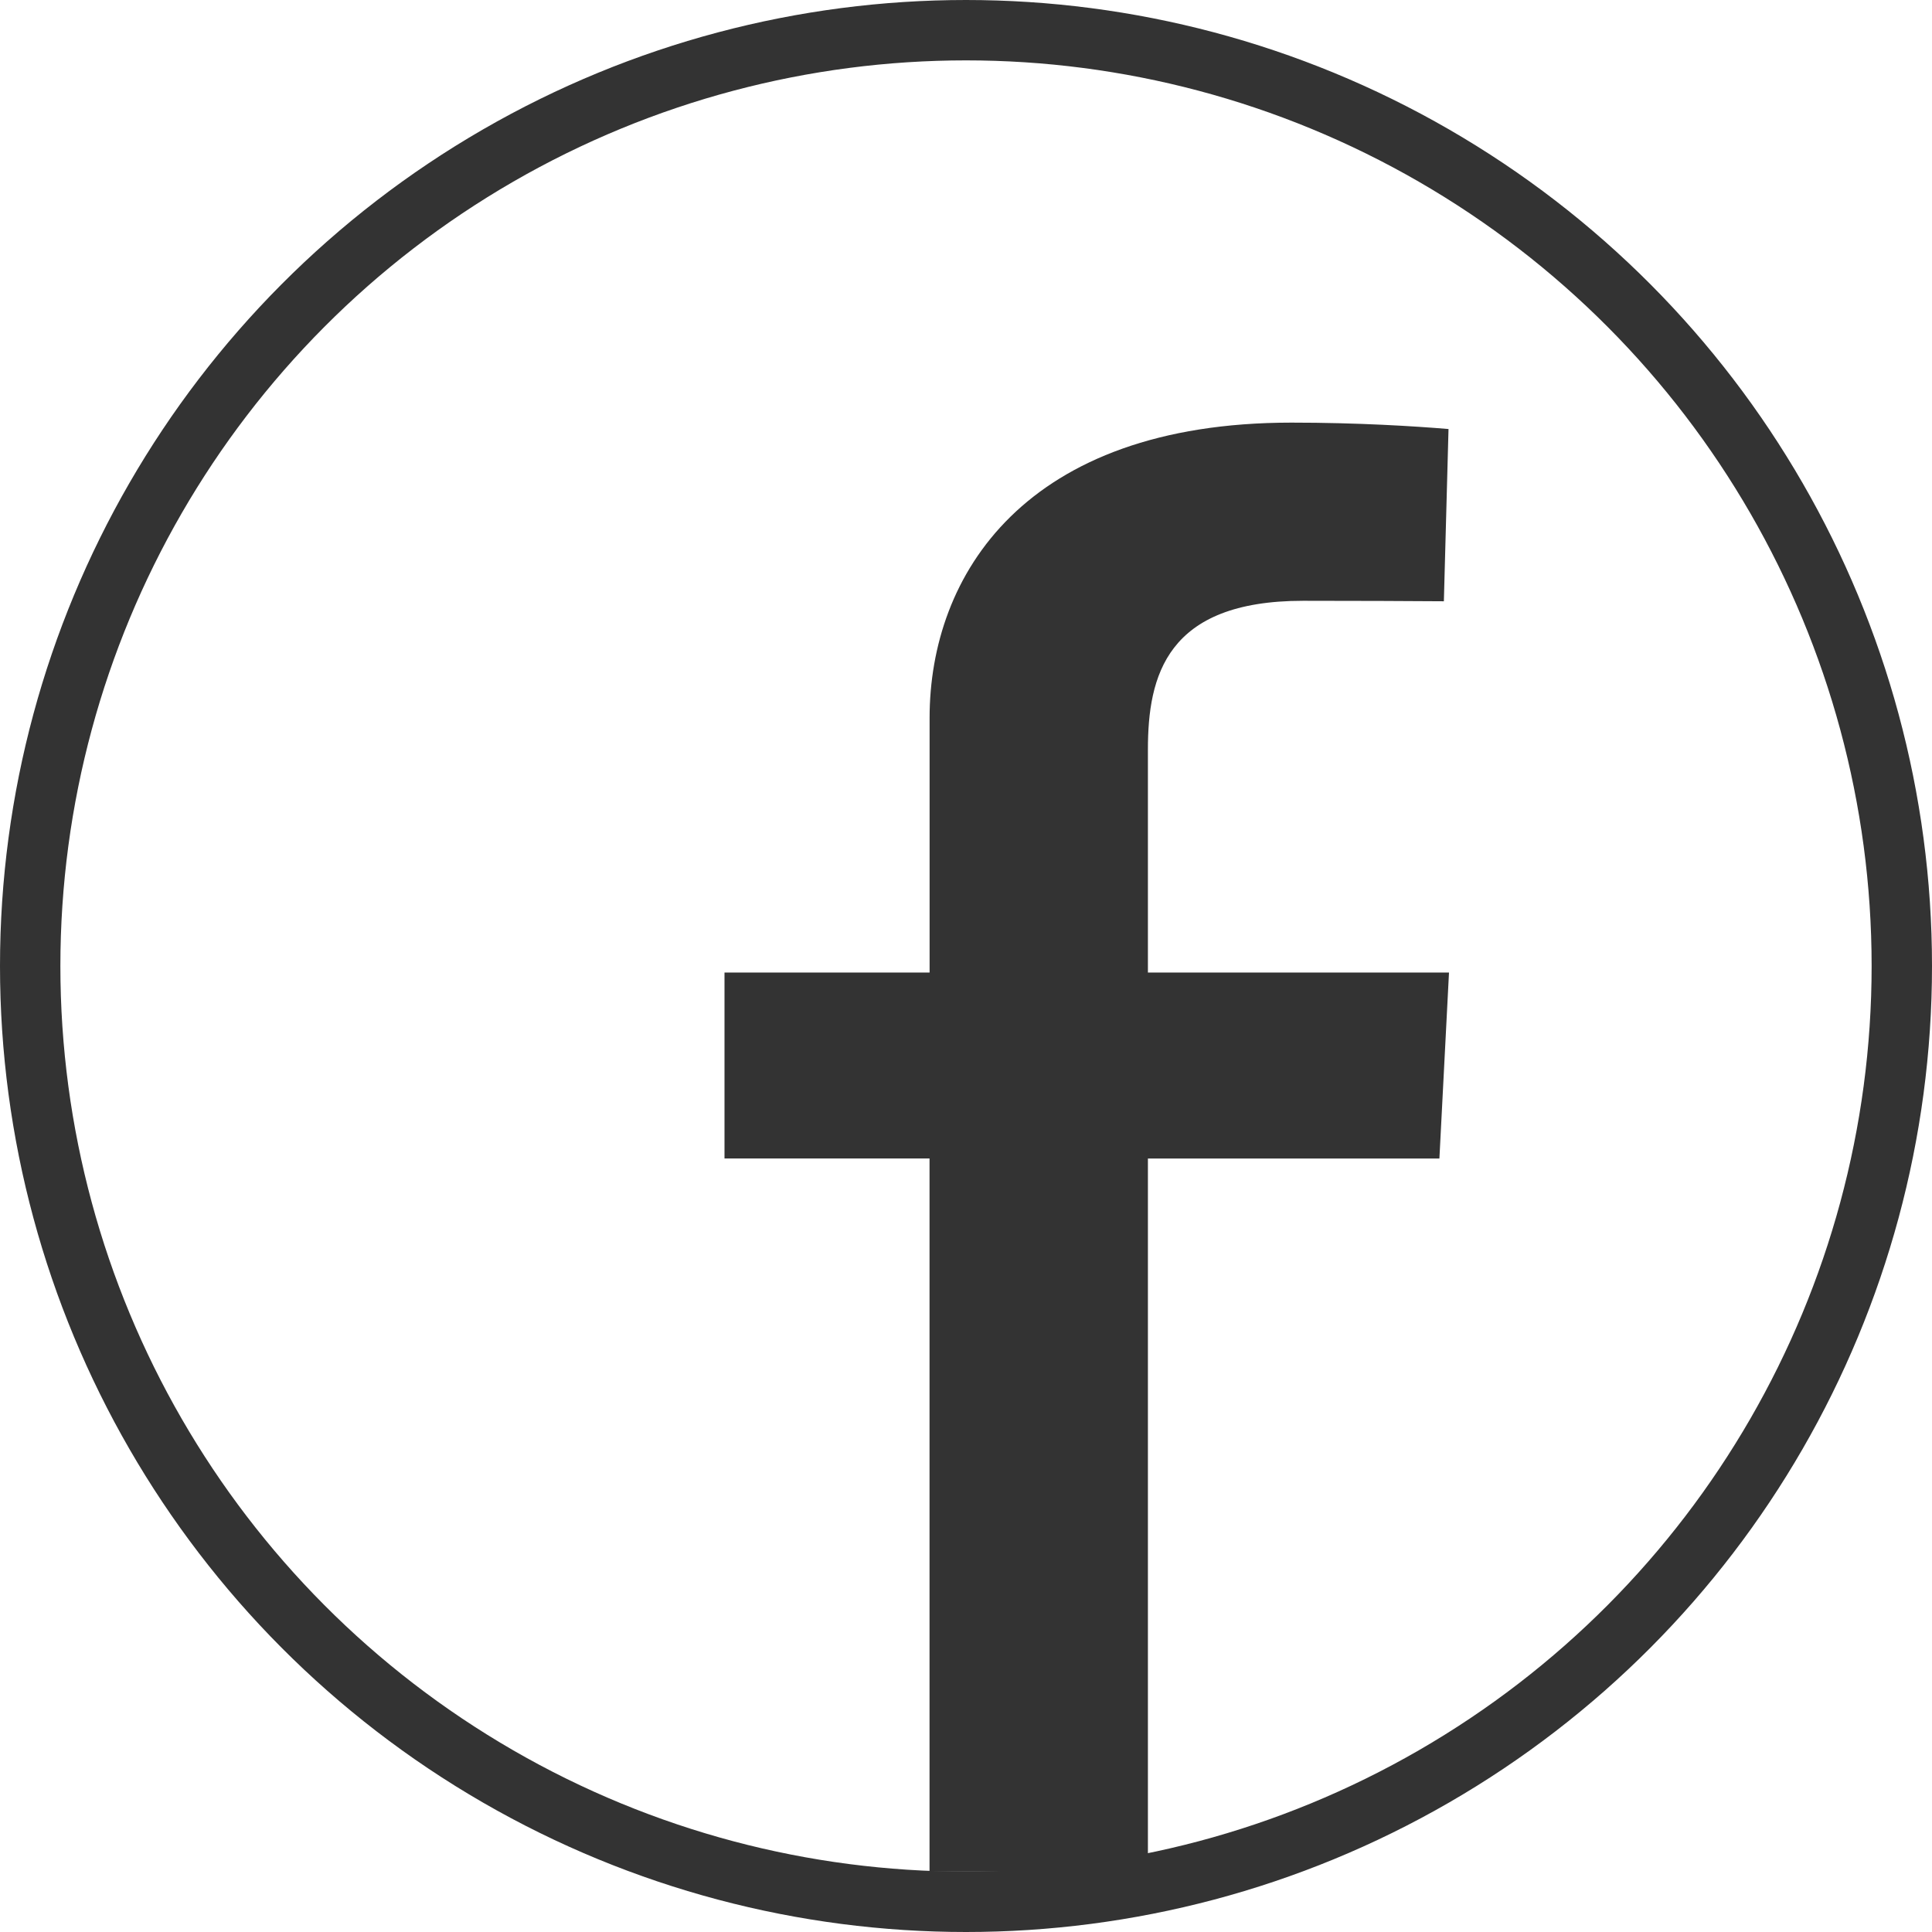
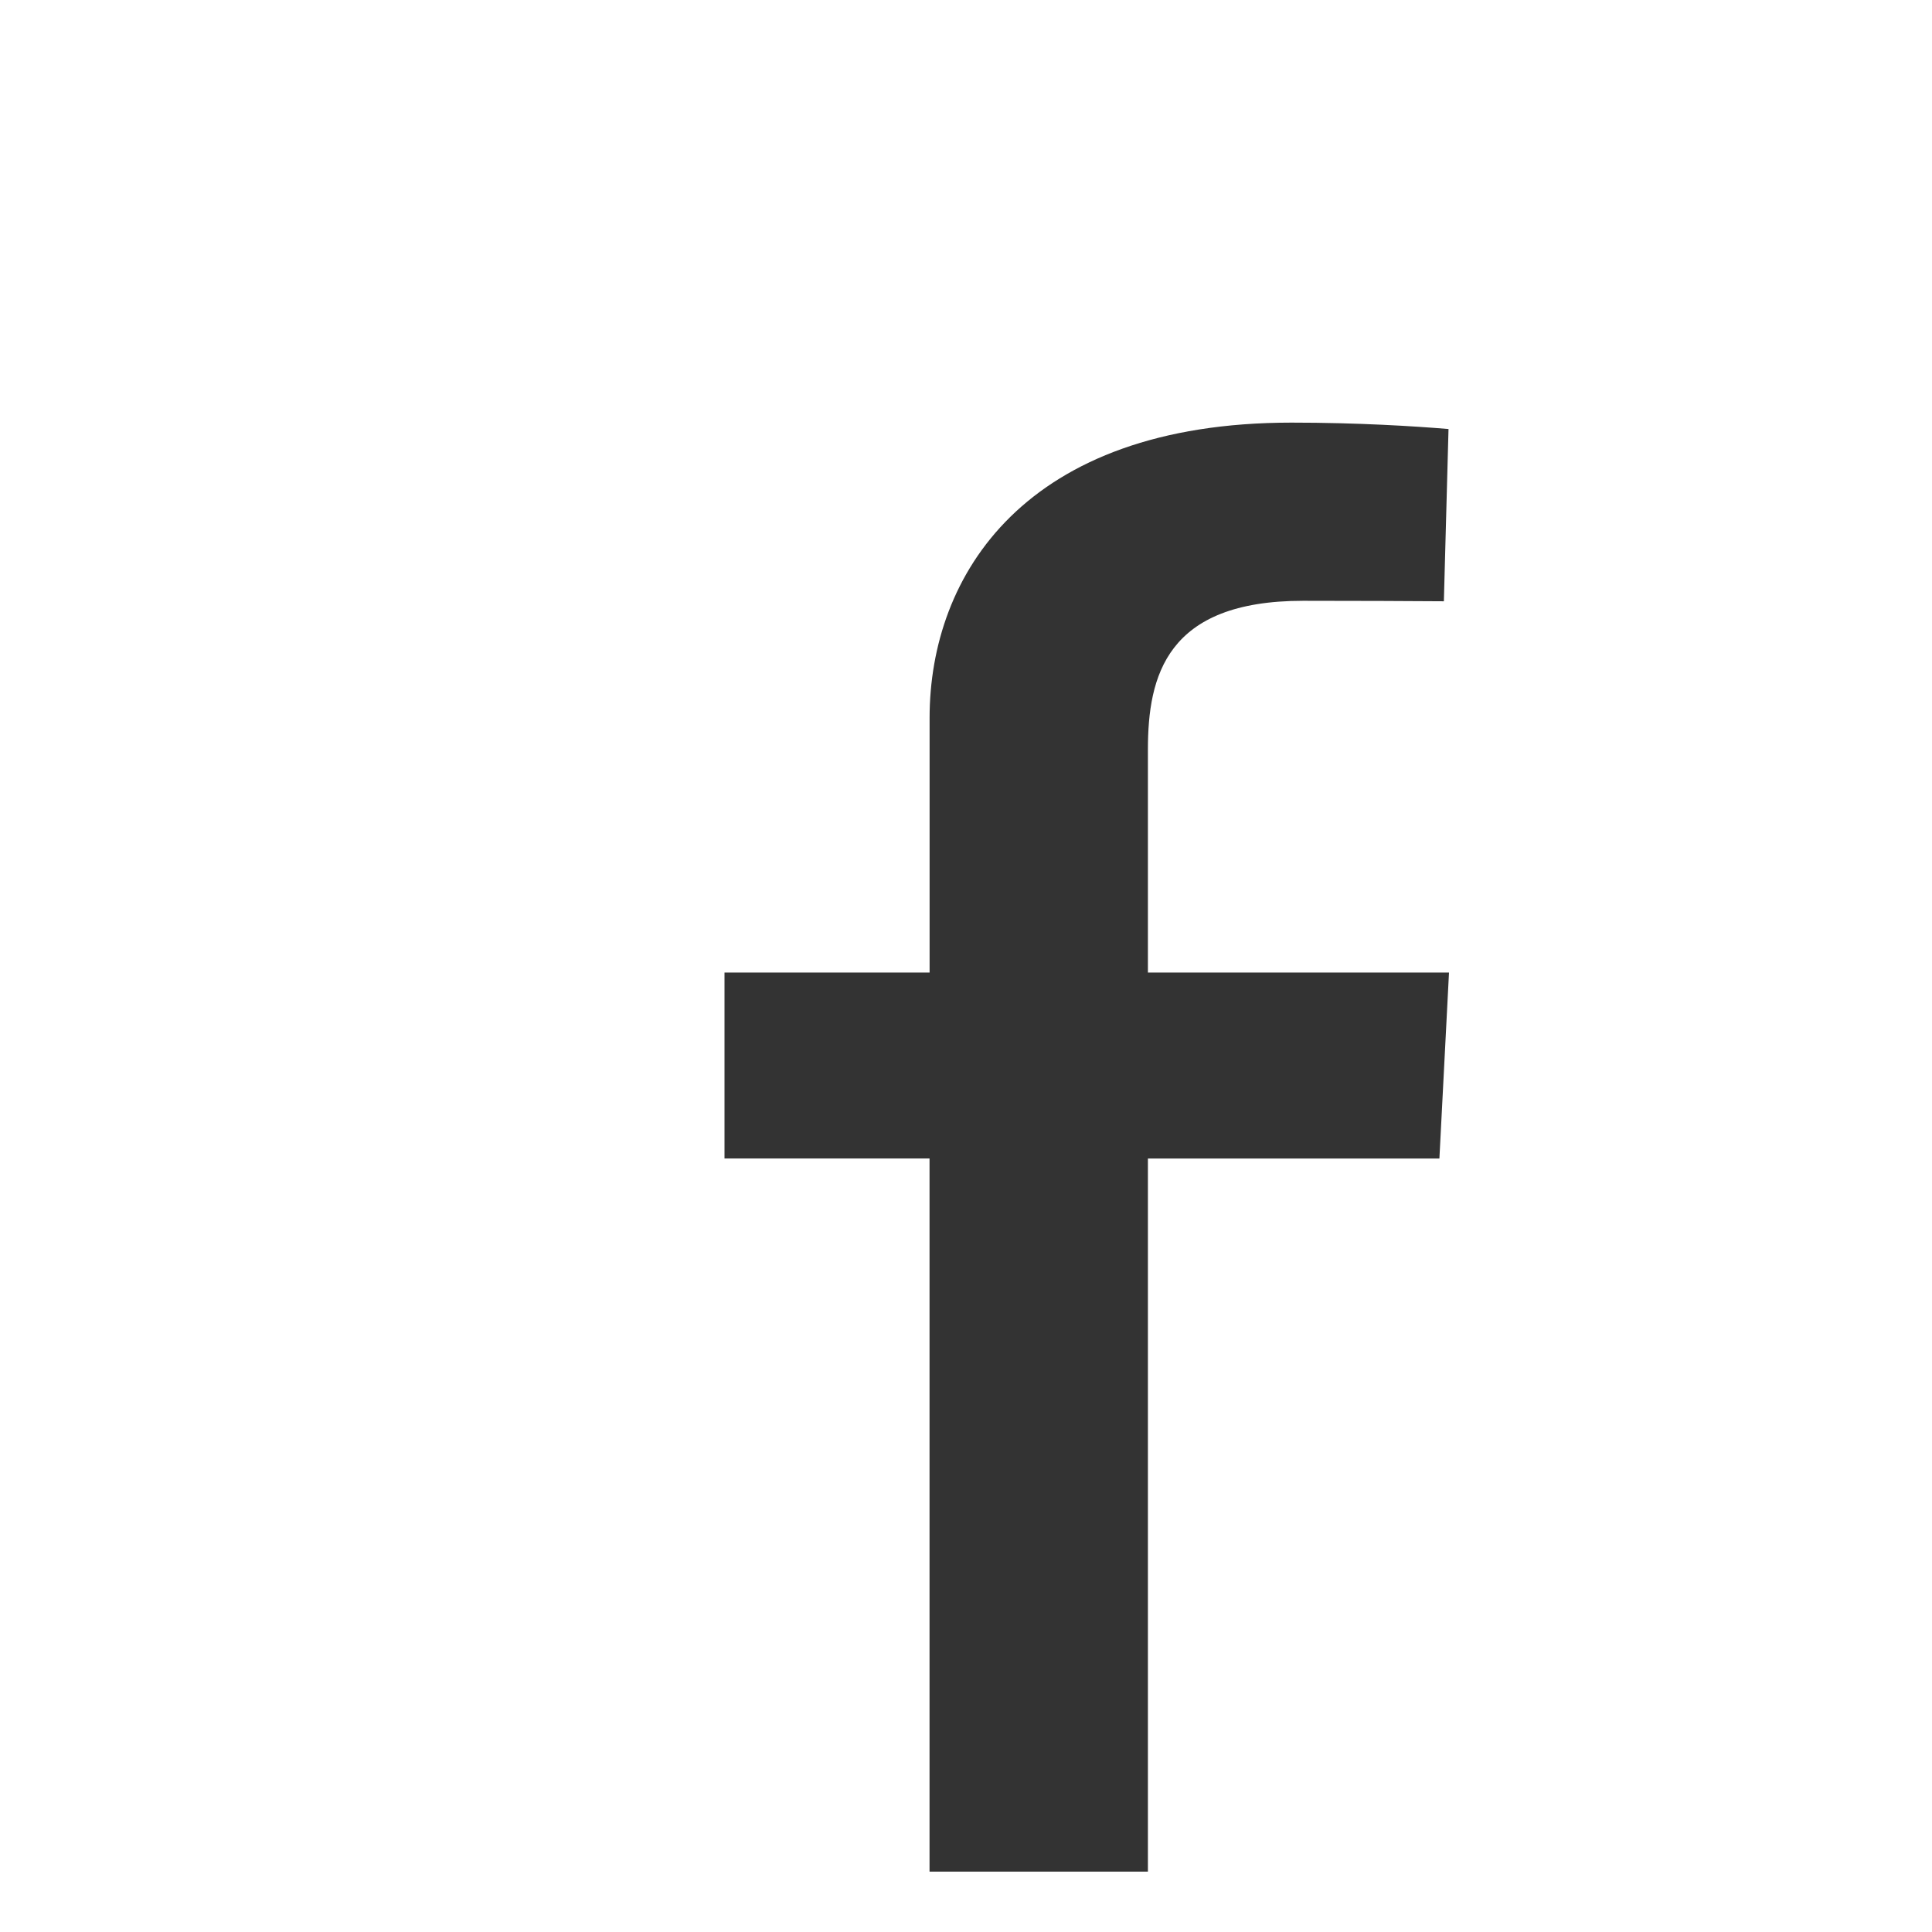
<svg xmlns="http://www.w3.org/2000/svg" width="32" height="32" viewBox="0 0 32 32">
  <g fill="none" fill-rule="evenodd">
-     <path fill-rule="nonzero" d="M0 0H32V32H0z" />
-     <circle cx="16" cy="16" r="15.5" stroke="#333" />
    <path fill="#333" fill-rule="nonzero" d="M15.397 31h3.616V19.189h4.828L24 16.108h-4.987v-3.692c0-1.22.305-2.465 2.57-2.465.91 0 1.776.004 2.332.008l.077-2.853C23.43 7.059 22.493 7 21.39 7c-4.418 0-5.993 2.526-5.993 4.89v4.218H12v3.08h3.396V31z" />
  </g>
</svg>